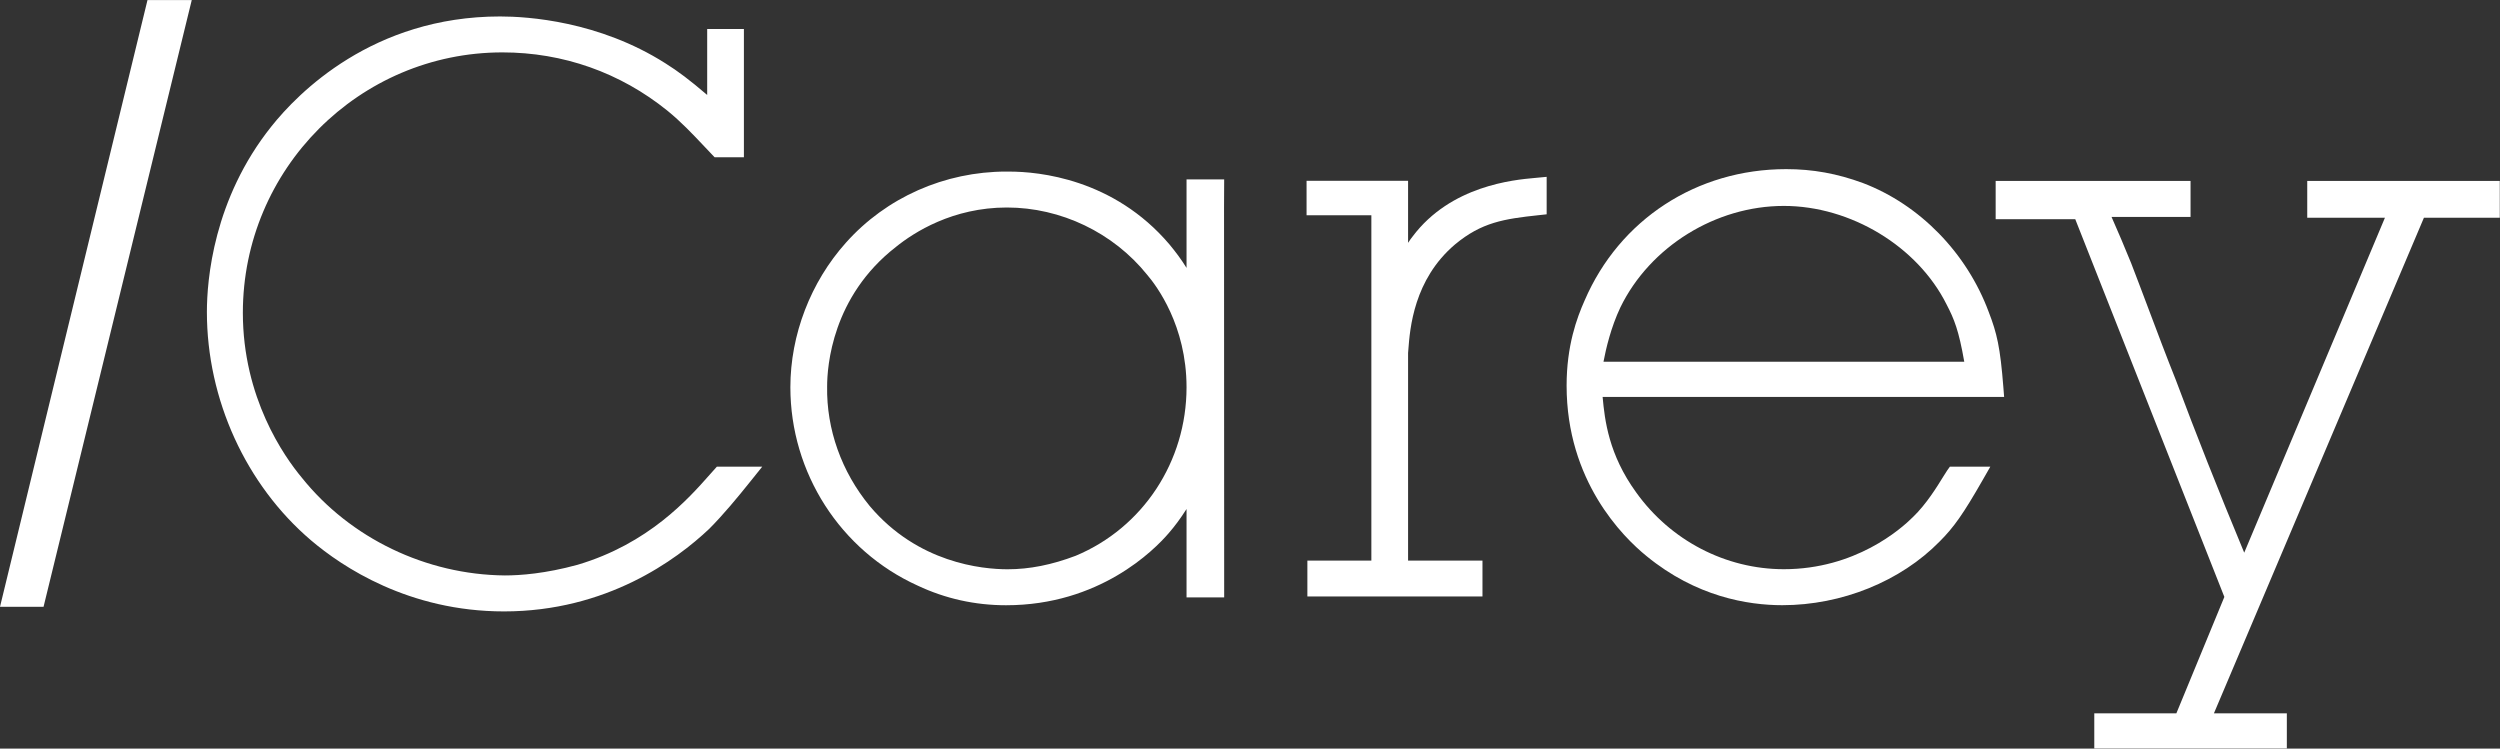
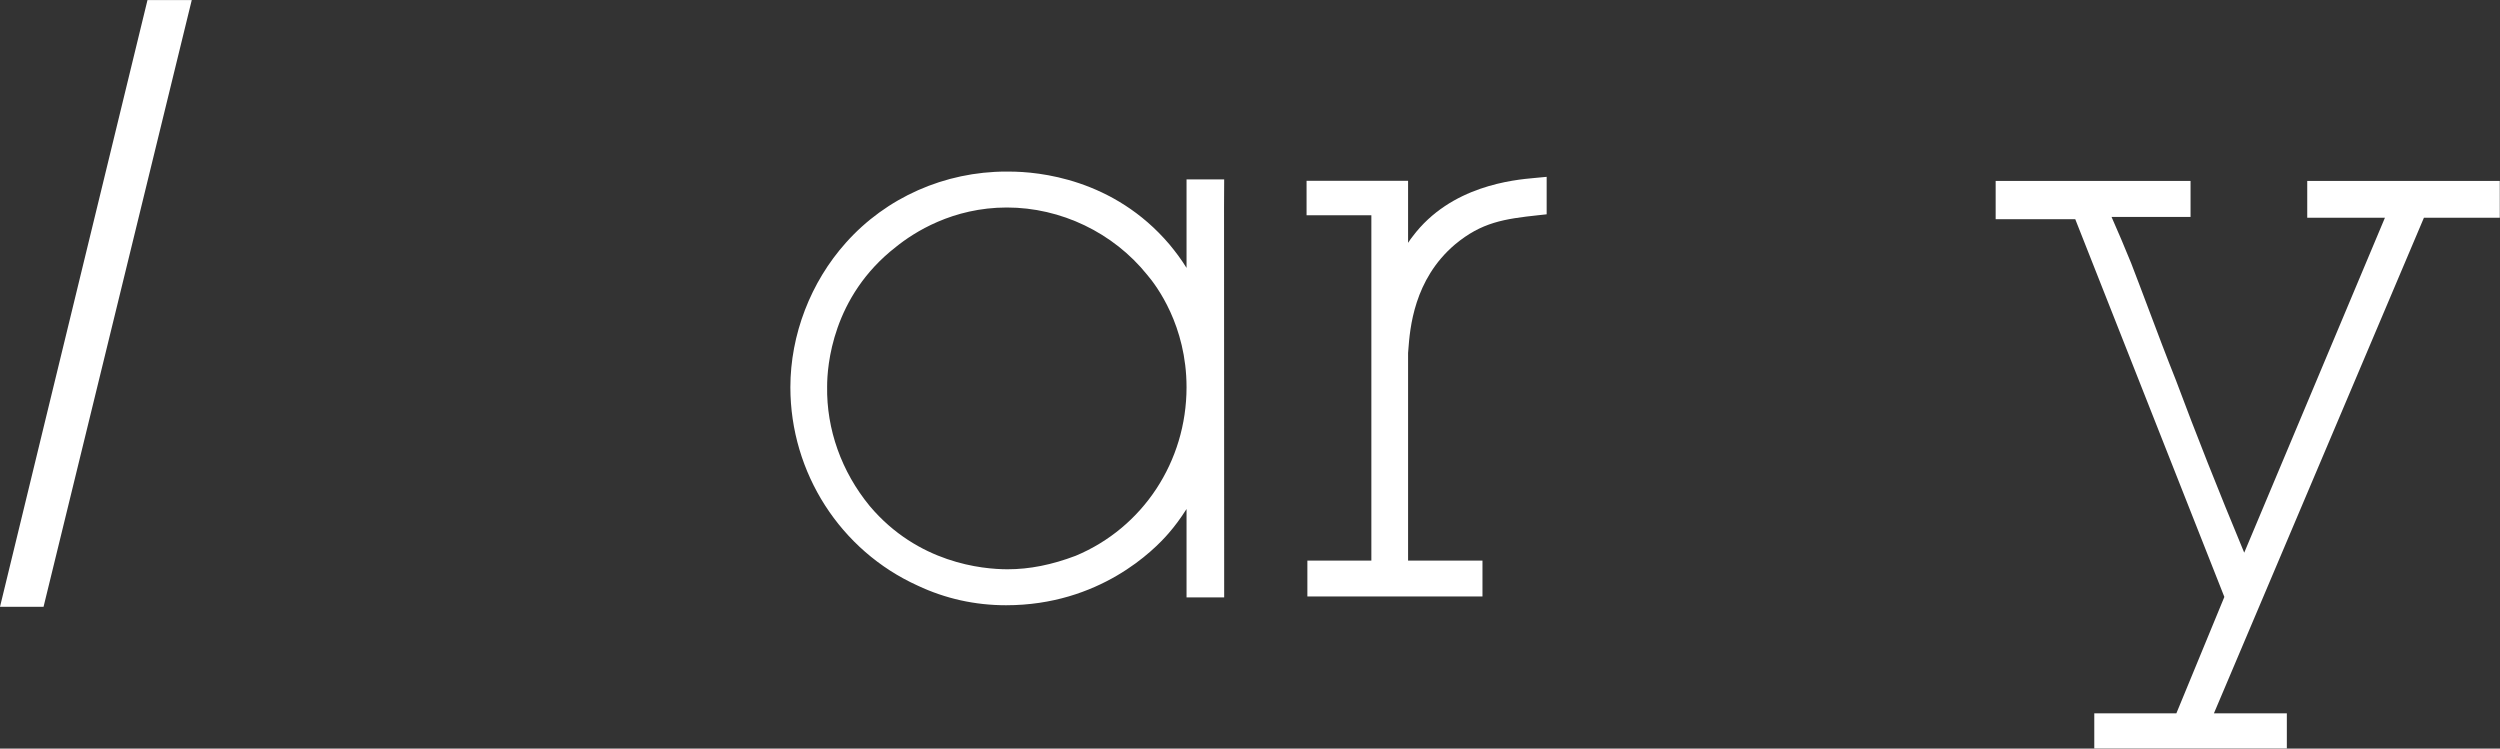
<svg xmlns="http://www.w3.org/2000/svg" width="100%" height="100%" viewBox="0 0 364 109" version="1.1" xml:space="preserve" style="fill-rule:evenodd;clip-rule:evenodd;stroke-linejoin:round;stroke-miterlimit:2;">
  <rect x="0" y="0" width="364" height="109" fill="#333333" stroke="none" />
  <g transform="matrix(1,0,0,1,-410.078,-8182.96)">
    <g transform="matrix(2,0,0,2,0,0)">
      <g transform="matrix(1,0,0,1,215.736,4135.49)">
        <path d="M0,-43.84C-5.538,-21.092 -10.632,-0.103 -10.632,-0.103L-10.697,0.166L-7.527,0.166L3.263,-44.006L0.04,-44.006L0,-43.84Z" style="fill:white;fill-rule:nonzero;" />
      </g>
    </g>
    <g transform="matrix(2,0,0,2,0,0)">
      <g transform="matrix(1,0,0,1,256.704,4102.63)">
-         <path d="M0,23.409C-1.554,25.165 -4.447,28.434 -9.62,29.967C-11.957,30.608 -13.791,30.742 -14.912,30.742C-20.643,30.69 -26.165,28.033 -29.692,23.625C-30.983,22.078 -33.985,17.81 -33.985,11.62C-33.985,1.167 -25.509,-7.336 -15.091,-7.336C-10.67,-7.336 -6.515,-5.868 -3.079,-3.093C-2.073,-2.271 -1.302,-1.455 -0.409,-0.51C-0.222,-0.311 -0.03,-0.109 0.169,0.099L0.362,0.301L2.491,0.301L2.491,-9.041L-0.182,-9.041L-0.182,-4.237C-1.454,-5.326 -2.302,-5.963 -3.225,-6.542C-8.072,-9.62 -13.257,-9.952 -15.261,-9.952C-24.532,-9.952 -29.987,-4.358 -31.901,-1.954C-36.145,3.351 -36.603,9.266 -36.603,11.562C-36.603,17.928 -33.768,24.144 -29.019,28.189C-26.748,30.12 -21.904,33.361 -14.976,33.361C-7.507,33.361 -2.419,29.606 -0.038,27.354C0.996,26.318 2.022,25.074 2.976,23.883L3.827,22.822L0.524,22.822L0,23.409Z" style="fill:white;fill-rule:nonzero;" />
-       </g>
+         </g>
    </g>
    <g transform="matrix(2,0,0,2,0,0)">
      <g transform="matrix(1,0,0,1,270.255,4130.05)">
        <path d="M0,-20.588C1.328,-21.662 4.143,-23.464 8.084,-23.464C12.016,-23.464 15.831,-21.637 18.301,-18.561C18.972,-17.777 21.164,-14.869 21.164,-10.379C21.164,-4.972 17.989,-0.153 13.095,1.89C11.355,2.551 9.734,2.873 8.139,2.873C6.287,2.873 1.601,2.423 -1.901,-1.732C-3.954,-4.23 -5.055,-7.317 -5.001,-10.437C-5.001,-11.906 -4.641,-16.978 0,-20.588M21.164,-25.509L21.164,-19.067C20.75,-19.732 20.382,-20.216 19.92,-20.777C15.855,-25.562 10.406,-26.078 8.26,-26.078L8.051,-26.08C3.56,-26.08 -0.699,-24.193 -3.631,-20.904C-6.202,-18.034 -7.677,-14.197 -7.677,-10.379C-7.677,-4.154 -4.036,1.516 1.59,4.062C3.602,5.011 5.767,5.492 8.025,5.492C14.83,5.492 18.807,1.478 19.862,0.25C20.312,-0.271 20.699,-0.787 21.164,-1.513L21.164,4.921L23.904,4.921L23.894,-23.484L23.904,-25.509L21.164,-25.509Z" style="fill:white;fill-rule:nonzero;" />
      </g>
    </g>
    <g transform="matrix(2,0,0,2,0,0)">
      <g transform="matrix(1,0,0,1,307.875,4130.56)">
        <path d="M0,-21.861C-0.089,-21.754 -0.2,-21.598 -0.328,-21.401L-0.328,-25.918L-7.718,-25.918L-7.718,-23.411L-3.001,-23.411L-3.001,1.73L-7.659,1.73L-7.659,4.345L5.088,4.345L5.088,1.73L-0.328,1.73L-0.328,-13.38L-0.308,-13.63C-0.192,-15.156 0.081,-18.731 3.087,-21.283C5.023,-22.898 6.662,-23.145 9.178,-23.415L9.761,-23.478L9.761,-26.206L8.895,-26.125C7.384,-25.989 2.784,-25.575 0,-21.861" style="fill:white;fill-rule:nonzero;" />
      </g>
    </g>
    <g transform="matrix(2,0,0,2,0,0)">
      <g transform="matrix(1,0,0,1,334.902,4132.86)">
-         <path d="M0,-26.389C4.864,-26.389 9.733,-23.445 11.845,-19.221C12.405,-18.146 12.737,-17.328 13.135,-15.046L-13.129,-15.046C-12.945,-16.012 -12.589,-17.541 -11.897,-19.007C-9.743,-23.423 -4.962,-26.389 0,-26.389M15.982,-13.187C15.753,-16.106 15.515,-17.117 14.917,-18.666C13.318,-22.973 9.894,-26.482 5.753,-28.057C3.882,-28.746 2.107,-29.067 0.17,-29.067C-6.343,-29.067 -11.967,-25.398 -14.504,-19.501C-15.067,-18.236 -15.814,-16.218 -15.814,-13.31C-15.814,-6.375 -11.739,-2.314 -9.989,-0.892C-6.388,2.058 -2.631,2.678 -0.113,2.678C4.218,2.678 8.504,0.941 11.345,-1.962C12.375,-2.986 13.077,-3.988 14.473,-6.429L15.032,-7.406L12.089,-7.406L11.894,-7.134C11.827,-7.04 11.724,-6.875 11.591,-6.658C11.166,-5.965 10.374,-4.674 9.399,-3.739C8.508,-2.848 5.195,0.058 0,0.058C-4.232,0.058 -8.252,-2.033 -10.755,-5.54C-12.744,-8.285 -13.038,-10.773 -13.192,-12.482L16.037,-12.482L15.982,-13.187Z" style="fill:white;fill-rule:nonzero;" />
-       </g>
+         </g>
    </g>
    <g transform="matrix(2,0,0,2,0,0)">
      <g transform="matrix(1,0,0,1,373.006,4145.97)">
        <path d="M0,-41.32L0,-38.641L5.657,-38.641L-4.588,-14.255C-6.482,-18.812 -8.115,-22.935 -9.567,-26.828C-10.247,-28.527 -10.896,-30.251 -11.523,-31.919C-11.952,-33.057 -12.378,-34.191 -12.816,-35.323C-13.275,-36.466 -13.785,-37.647 -14.247,-38.698L-8.495,-38.698L-8.495,-41.32L-22.683,-41.32L-22.683,-38.532L-16.888,-38.532L-6.034,-11.034L-9.528,-2.558L-15.503,-2.558L-15.503,0L-1.485,0L-1.485,-2.558L-6.794,-2.558L8.496,-38.641L14.017,-38.641L14.017,-41.32L0,-41.32Z" style="fill:white;fill-rule:nonzero;" />
      </g>
    </g>
  </g>
</svg>